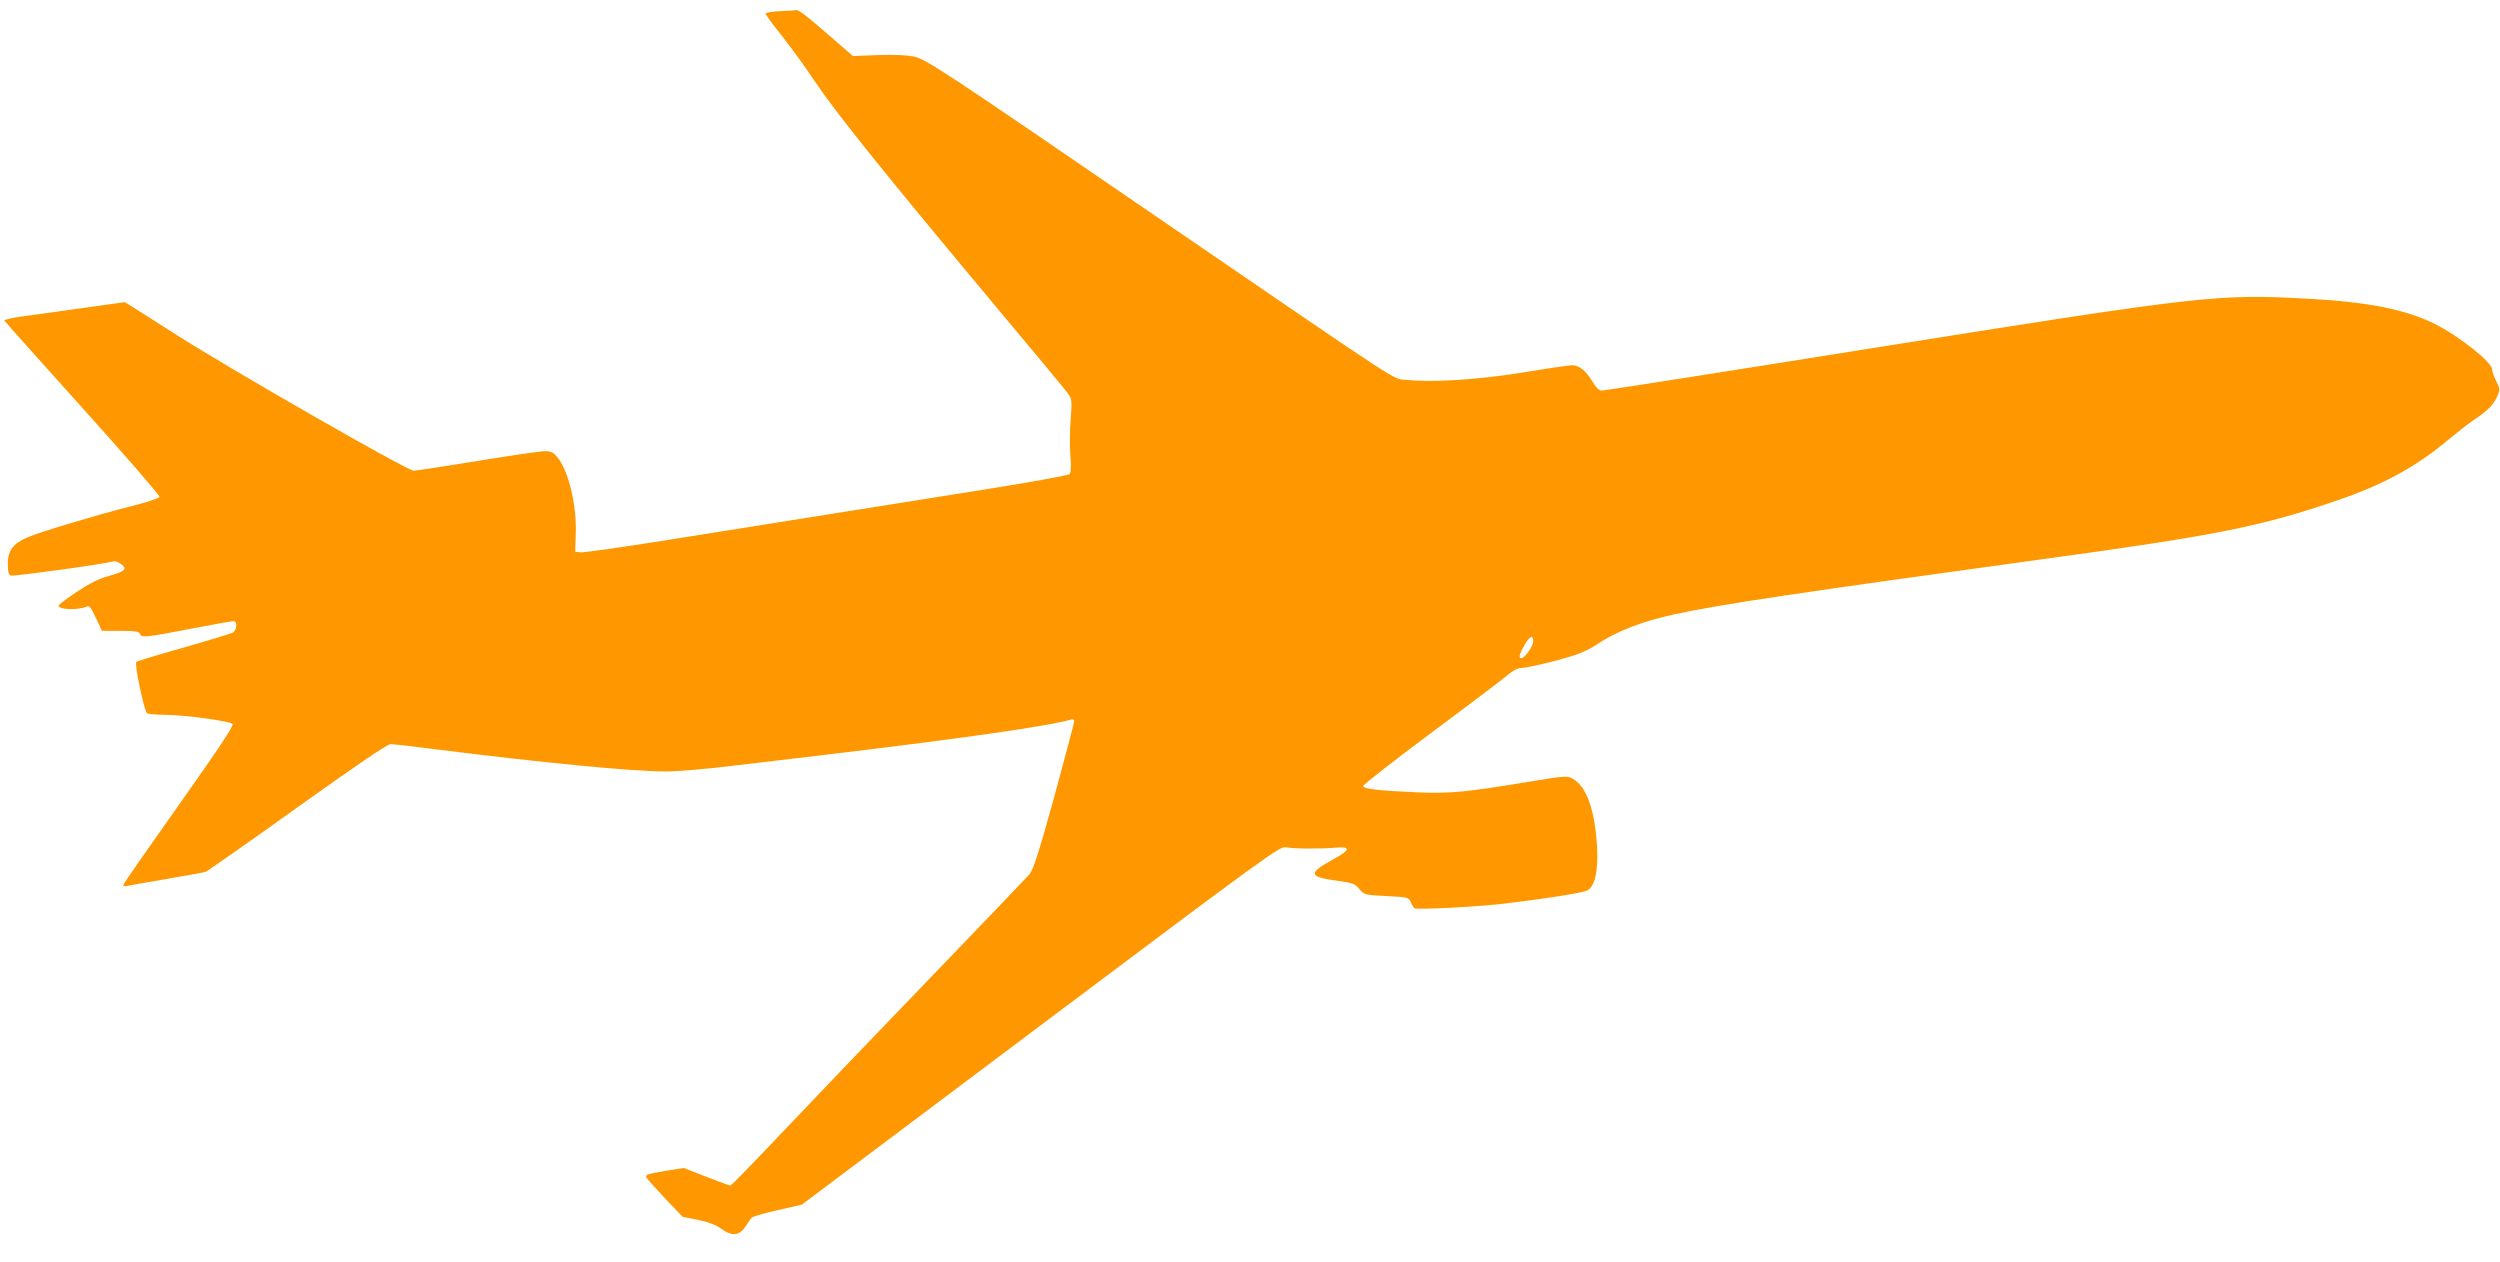
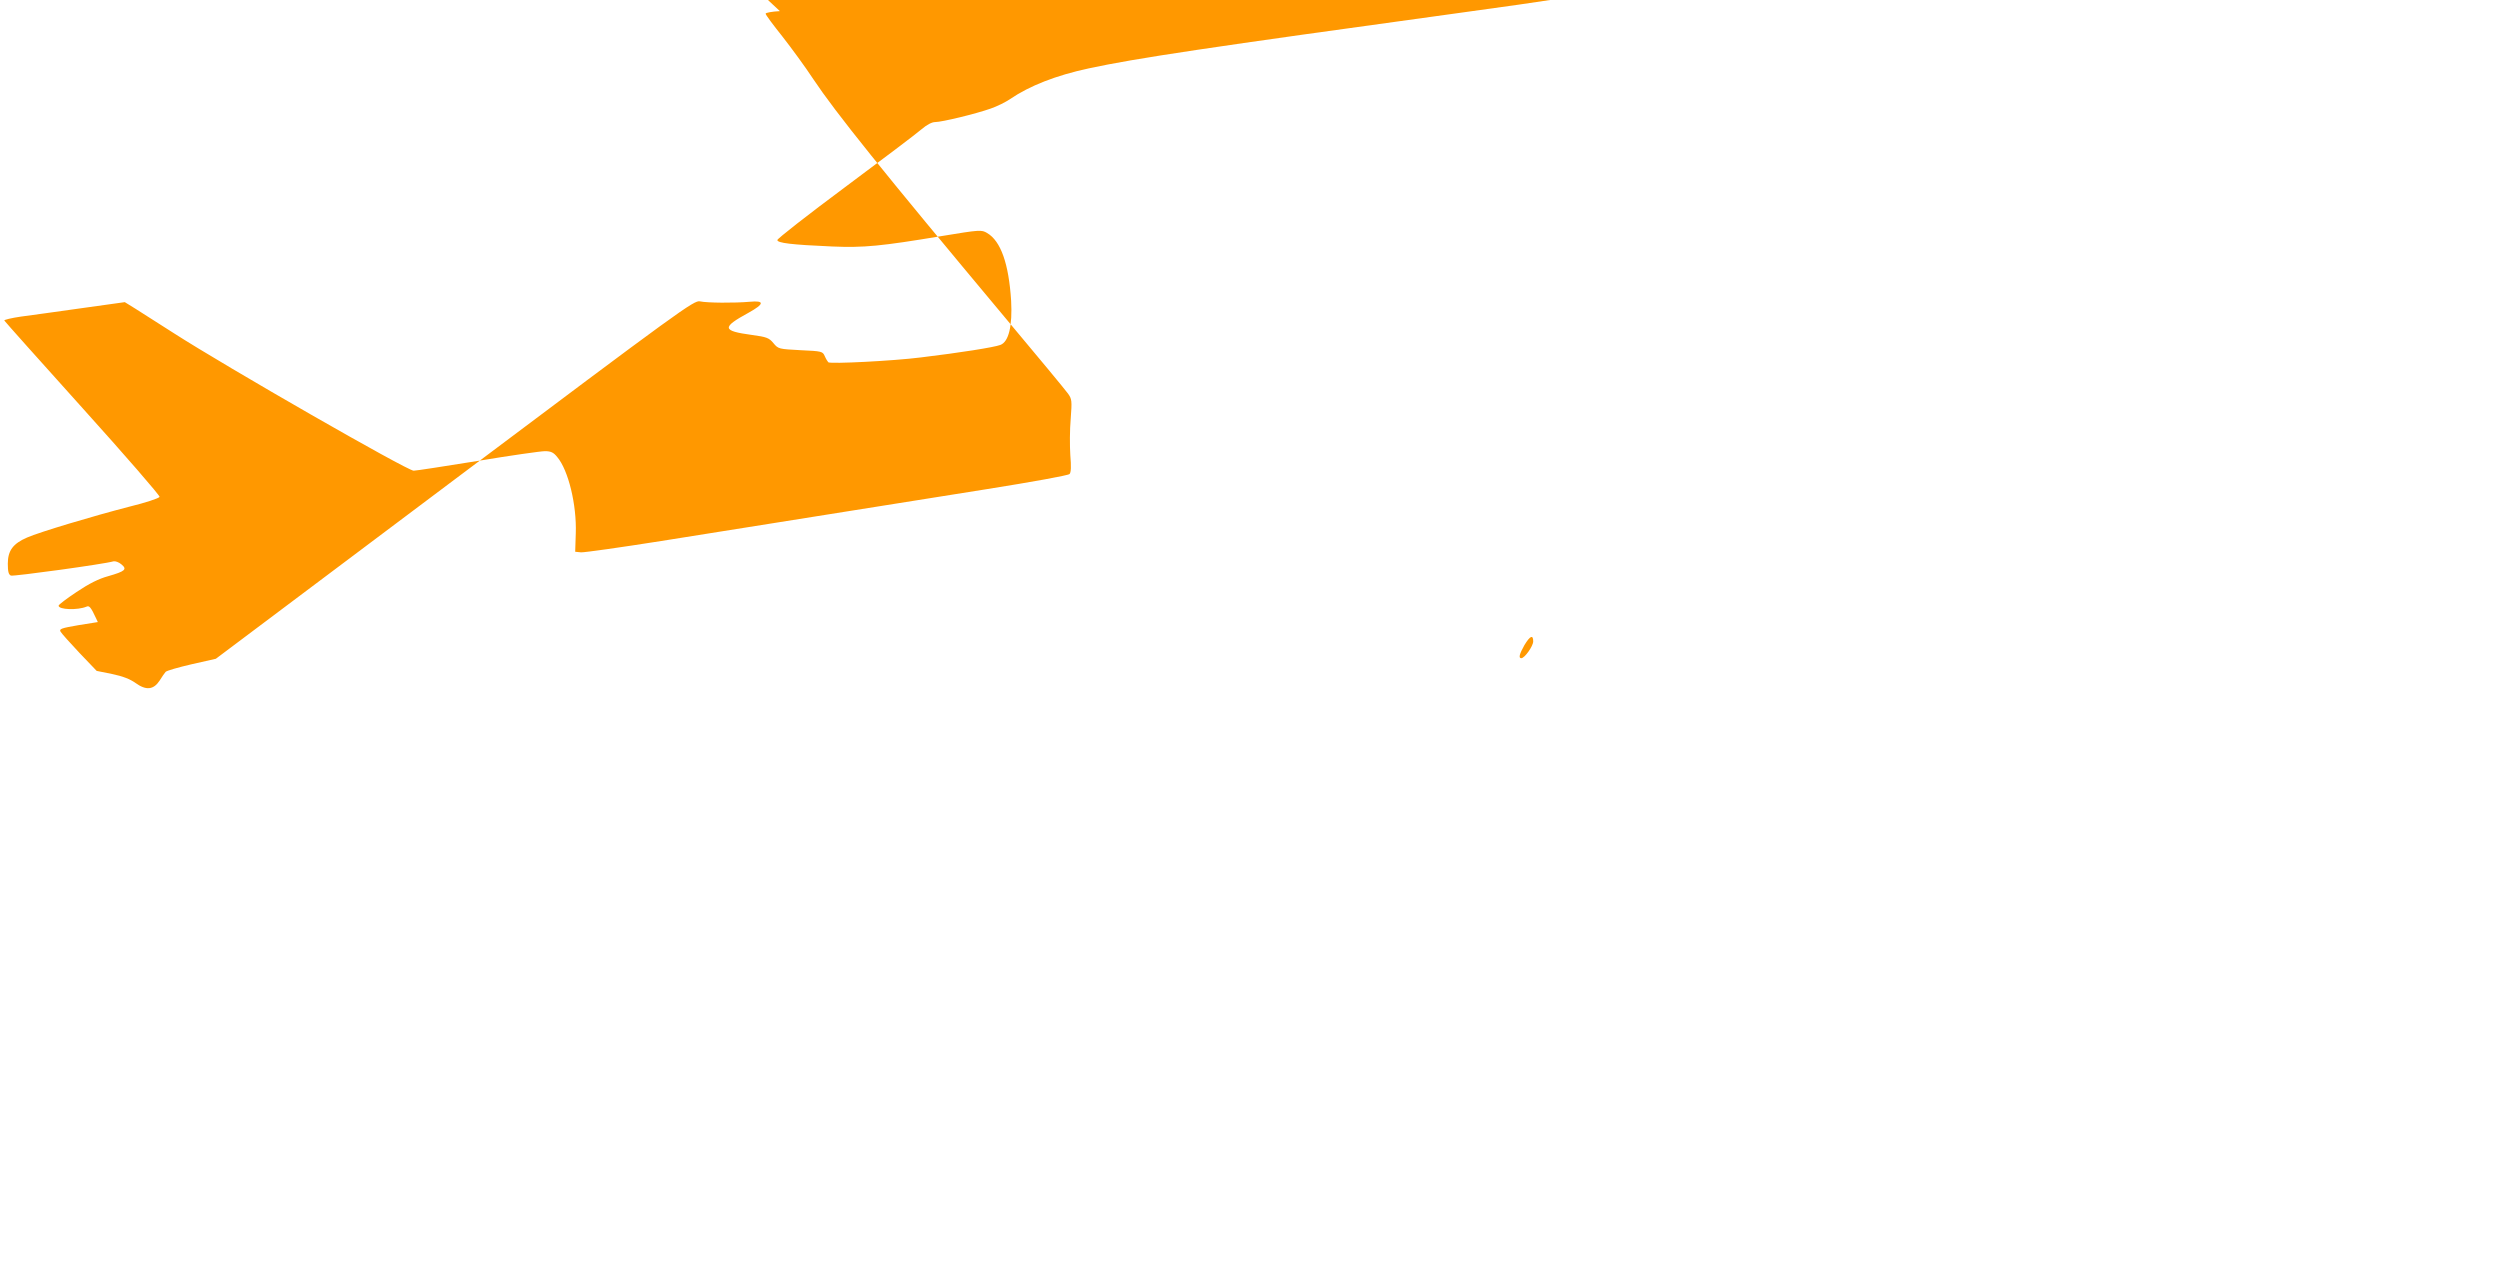
<svg xmlns="http://www.w3.org/2000/svg" version="1.0" width="1280pt" height="646pt" viewBox="0 0 1280 646" preserveAspectRatio="xMidYMid meet">
  <g transform="translate(0,646) scale(0.1,-0.1)" fill="#ff9800" stroke="none">
-     <path d="M3993 6403 c-40 -2 -73 -8 -73 -13 0 -6 39 -58 86 -117 47 -60 118 -157 158 -218 114 -171 349 -464 981 -1220 166 -198 311 -373 323 -390 20 -28 21 -36 14 -130 -5 -55 -5 -138 -2 -185 5 -59 4 -89 -4 -97 -6 -7 -195 -41 -421 -77 -697 -111 -1274 -203 -1670 -266 -209 -33 -393 -59 -410 -58 l-30 3 3 95 c5 145 -38 323 -95 390 -19 24 -33 30 -63 30 -21 0 -176 -22 -344 -50 -168 -27 -316 -50 -328 -50 -33 0 -959 531 -1231 706 -76 49 -163 104 -193 123 l-55 34 -222 -31 c-122 -17 -262 -37 -310 -43 -48 -7 -86 -16 -85 -20 2 -4 182 -206 401 -449 219 -243 396 -447 394 -454 -3 -7 -72 -30 -154 -50 -186 -48 -460 -130 -524 -158 -72 -31 -99 -67 -99 -134 0 -41 4 -56 16 -61 13 -5 479 59 525 73 9 2 27 -4 40 -15 32 -26 20 -36 -67 -61 -48 -13 -98 -38 -162 -81 -51 -34 -92 -65 -92 -70 0 -21 98 -24 143 -5 14 7 23 -4 48 -58 l31 -66 94 0 c75 0 96 -3 100 -15 9 -21 24 -20 257 25 115 22 215 40 223 40 21 0 17 -47 -4 -59 -10 -5 -124 -40 -253 -77 -129 -36 -237 -69 -241 -73 -11 -10 41 -254 55 -263 7 -4 50 -8 97 -8 102 -1 326 -32 341 -47 7 -7 -71 -126 -271 -408 -155 -219 -284 -404 -287 -412 -4 -10 1 -13 18 -9 13 3 105 19 204 36 99 17 188 33 197 36 9 3 221 151 470 330 296 211 461 324 477 324 13 0 112 -11 220 -25 555 -70 1019 -115 1189 -115 57 0 215 13 350 30 136 16 326 39 422 50 738 88 1197 153 1303 186 10 3 17 0 17 -8 0 -7 -45 -179 -101 -383 -78 -282 -108 -377 -127 -400 -14 -16 -248 -261 -521 -544 -273 -283 -610 -635 -750 -783 -139 -147 -257 -268 -261 -268 -5 0 -60 20 -124 45 l-115 45 -100 -16 c-87 -15 -99 -19 -91 -33 5 -9 49 -58 97 -109 l88 -92 79 -16 c54 -11 92 -26 120 -46 54 -39 92 -35 123 12 12 19 26 40 31 45 5 6 64 23 133 39 l124 28 1224 919 c1159 870 1225 918 1255 911 36 -8 177 -9 255 -2 77 7 75 -11 -6 -56 -139 -76 -137 -93 17 -114 75 -10 88 -15 110 -42 25 -30 28 -30 139 -36 110 -5 113 -6 124 -31 6 -14 15 -28 18 -31 13 -9 332 7 474 25 200 24 376 52 407 64 43 16 62 98 55 226 -12 190 -53 306 -123 347 -29 17 -35 17 -235 -16 -307 -51 -395 -60 -559 -53 -209 9 -280 18 -280 33 0 7 156 129 347 271 191 142 367 275 391 296 27 23 53 37 70 37 34 0 208 42 284 69 32 11 77 33 100 49 100 68 235 121 403 157 242 52 603 106 1905 285 864 118 1102 166 1481 296 239 81 409 174 570 309 48 40 108 87 135 105 71 47 99 76 119 119 16 37 16 40 -4 79 -12 23 -21 50 -21 60 0 37 -169 171 -295 234 -143 72 -341 112 -639 128 -470 26 -535 19 -2218 -249 -762 -122 -1395 -221 -1407 -221 -13 0 -29 15 -47 45 -32 55 -68 85 -104 85 -14 0 -125 -16 -246 -36 -232 -38 -468 -53 -599 -39 -80 8 34 -66 -1280 833 -1126 772 -1181 807 -1248 823 -36 7 -101 10 -183 7 l-127 -5 -105 91 c-130 114 -173 147 -186 144 -6 -1 -44 -4 -83 -5z m3857 -3227 c0 -24 -44 -86 -61 -86 -15 0 -10 21 16 67 29 48 45 55 45 19z" />
+     <path d="M3993 6403 c-40 -2 -73 -8 -73 -13 0 -6 39 -58 86 -117 47 -60 118 -157 158 -218 114 -171 349 -464 981 -1220 166 -198 311 -373 323 -390 20 -28 21 -36 14 -130 -5 -55 -5 -138 -2 -185 5 -59 4 -89 -4 -97 -6 -7 -195 -41 -421 -77 -697 -111 -1274 -203 -1670 -266 -209 -33 -393 -59 -410 -58 l-30 3 3 95 c5 145 -38 323 -95 390 -19 24 -33 30 -63 30 -21 0 -176 -22 -344 -50 -168 -27 -316 -50 -328 -50 -33 0 -959 531 -1231 706 -76 49 -163 104 -193 123 l-55 34 -222 -31 c-122 -17 -262 -37 -310 -43 -48 -7 -86 -16 -85 -20 2 -4 182 -206 401 -449 219 -243 396 -447 394 -454 -3 -7 -72 -30 -154 -50 -186 -48 -460 -130 -524 -158 -72 -31 -99 -67 -99 -134 0 -41 4 -56 16 -61 13 -5 479 59 525 73 9 2 27 -4 40 -15 32 -26 20 -36 -67 -61 -48 -13 -98 -38 -162 -81 -51 -34 -92 -65 -92 -70 0 -21 98 -24 143 -5 14 7 23 -4 48 -58 l31 -66 94 0 l-115 45 -100 -16 c-87 -15 -99 -19 -91 -33 5 -9 49 -58 97 -109 l88 -92 79 -16 c54 -11 92 -26 120 -46 54 -39 92 -35 123 12 12 19 26 40 31 45 5 6 64 23 133 39 l124 28 1224 919 c1159 870 1225 918 1255 911 36 -8 177 -9 255 -2 77 7 75 -11 -6 -56 -139 -76 -137 -93 17 -114 75 -10 88 -15 110 -42 25 -30 28 -30 139 -36 110 -5 113 -6 124 -31 6 -14 15 -28 18 -31 13 -9 332 7 474 25 200 24 376 52 407 64 43 16 62 98 55 226 -12 190 -53 306 -123 347 -29 17 -35 17 -235 -16 -307 -51 -395 -60 -559 -53 -209 9 -280 18 -280 33 0 7 156 129 347 271 191 142 367 275 391 296 27 23 53 37 70 37 34 0 208 42 284 69 32 11 77 33 100 49 100 68 235 121 403 157 242 52 603 106 1905 285 864 118 1102 166 1481 296 239 81 409 174 570 309 48 40 108 87 135 105 71 47 99 76 119 119 16 37 16 40 -4 79 -12 23 -21 50 -21 60 0 37 -169 171 -295 234 -143 72 -341 112 -639 128 -470 26 -535 19 -2218 -249 -762 -122 -1395 -221 -1407 -221 -13 0 -29 15 -47 45 -32 55 -68 85 -104 85 -14 0 -125 -16 -246 -36 -232 -38 -468 -53 -599 -39 -80 8 34 -66 -1280 833 -1126 772 -1181 807 -1248 823 -36 7 -101 10 -183 7 l-127 -5 -105 91 c-130 114 -173 147 -186 144 -6 -1 -44 -4 -83 -5z m3857 -3227 c0 -24 -44 -86 -61 -86 -15 0 -10 21 16 67 29 48 45 55 45 19z" />
  </g>
</svg>